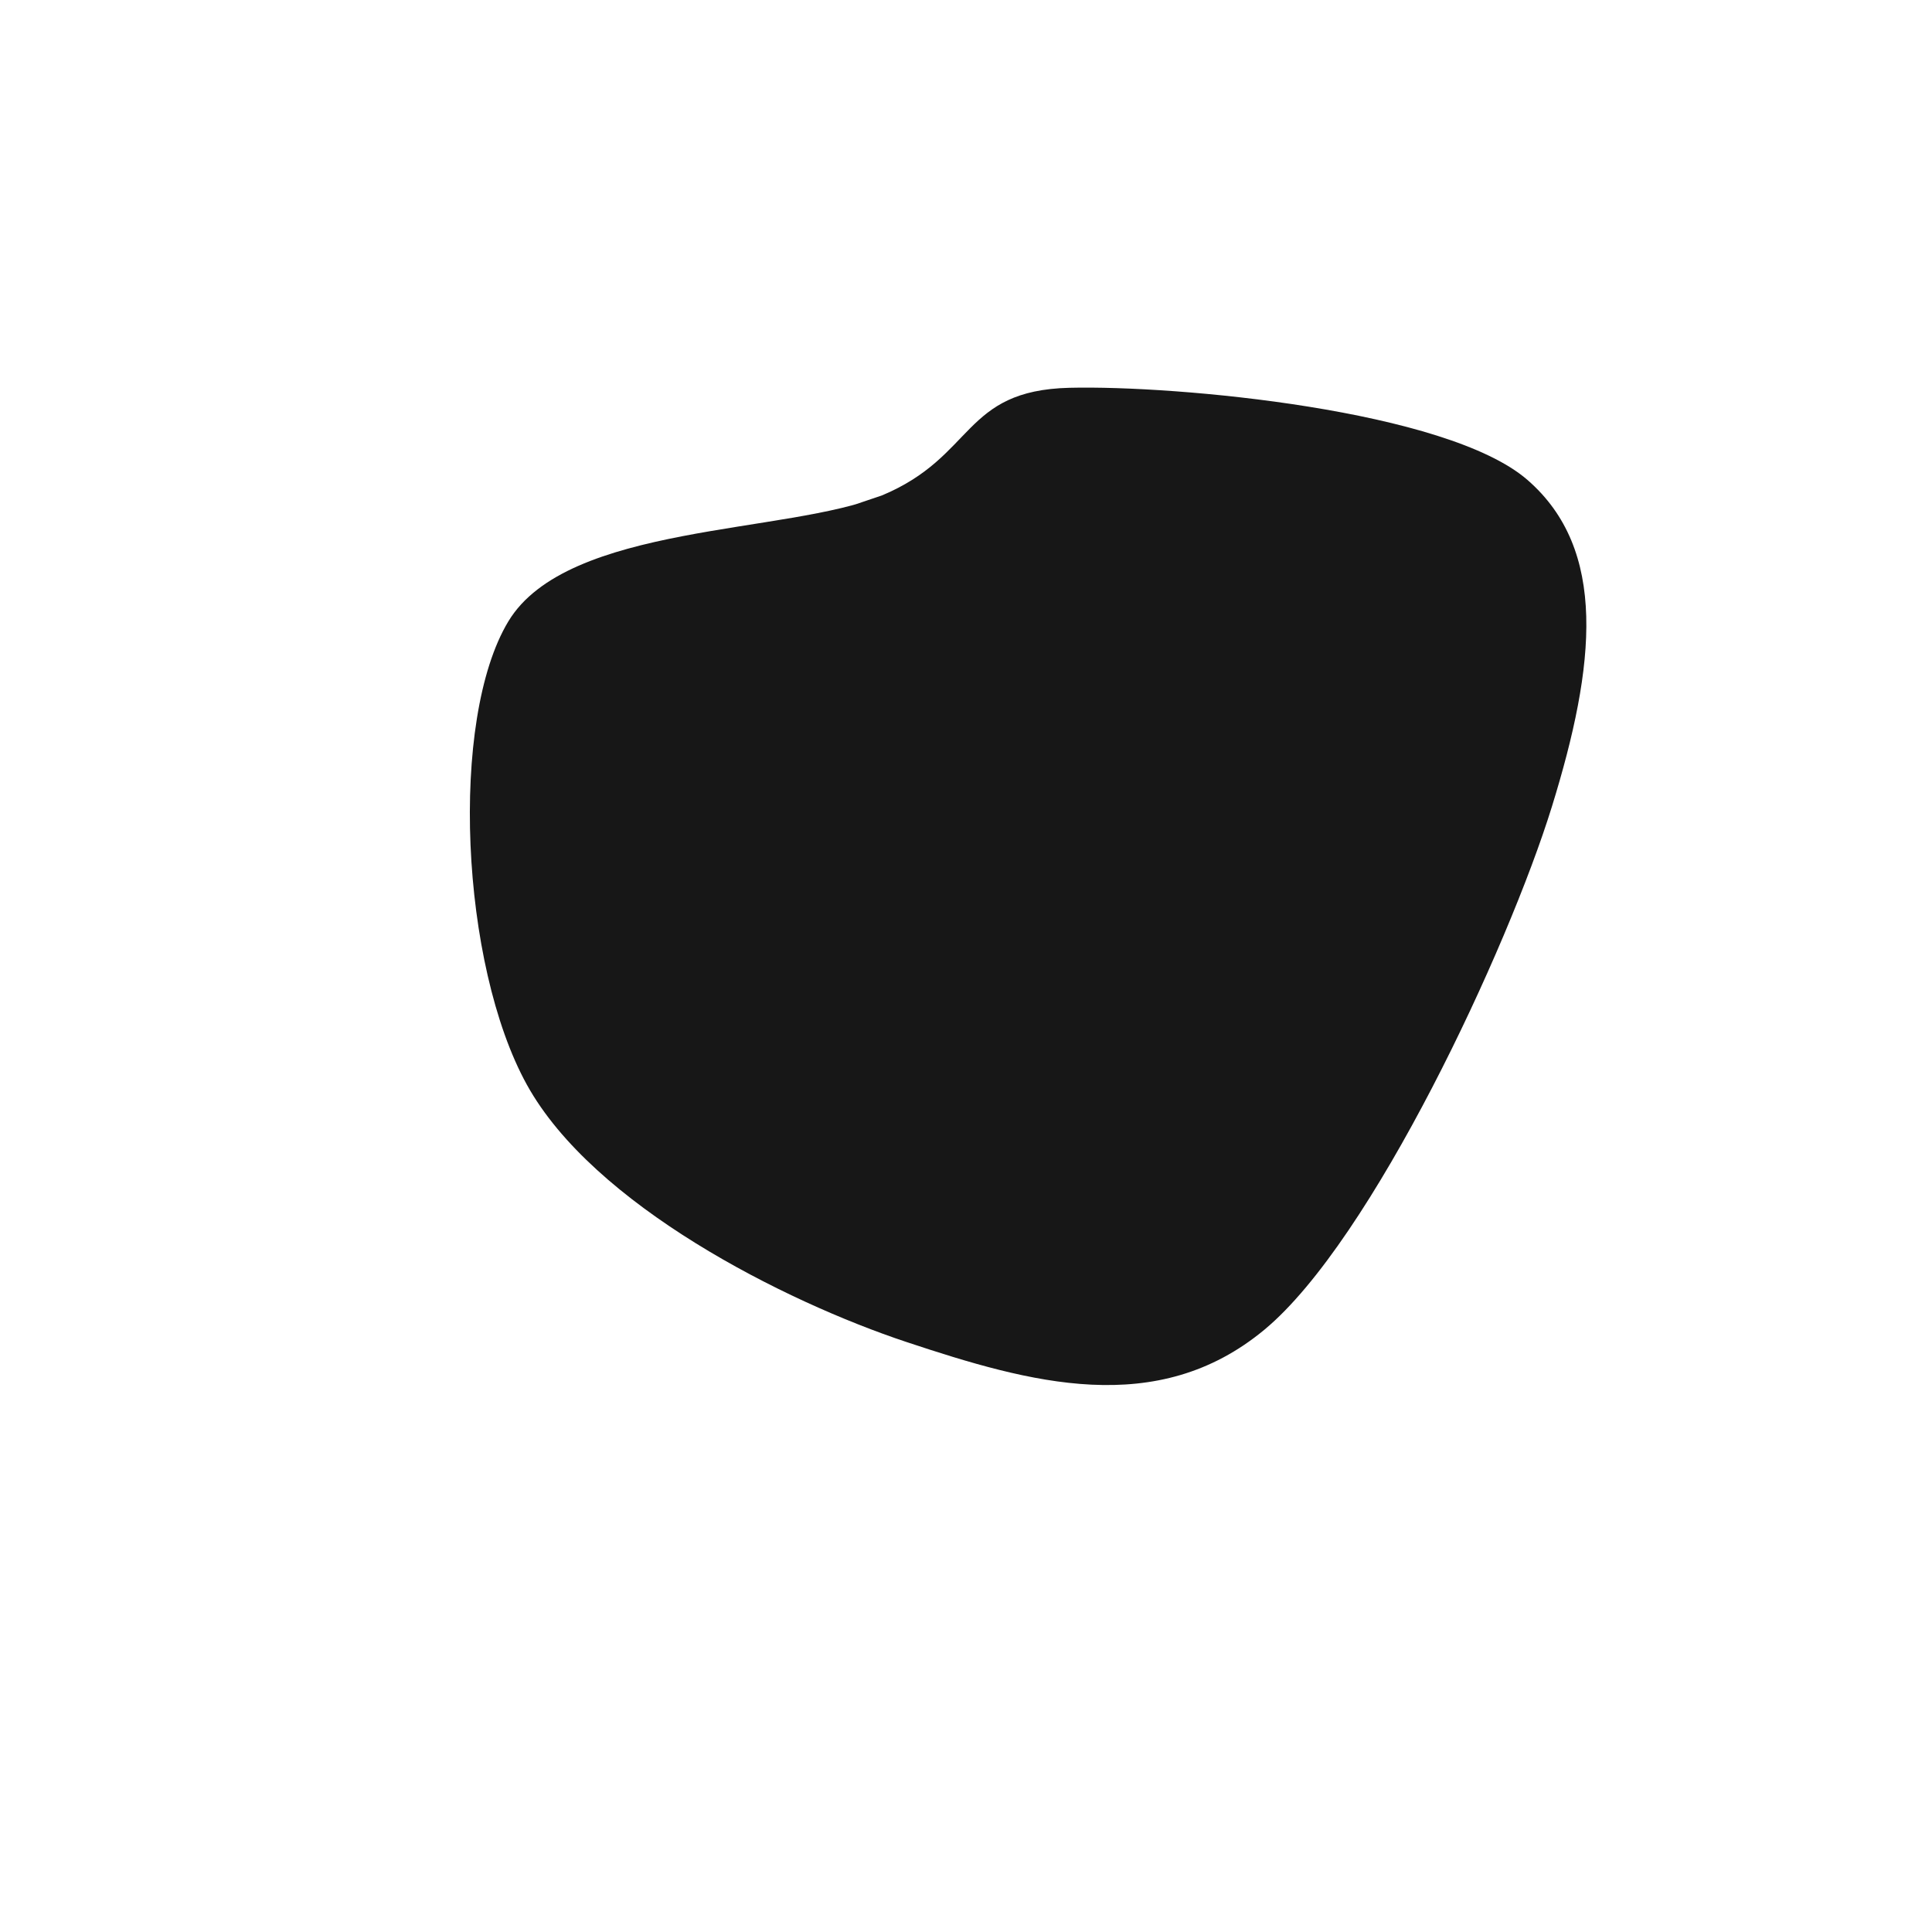
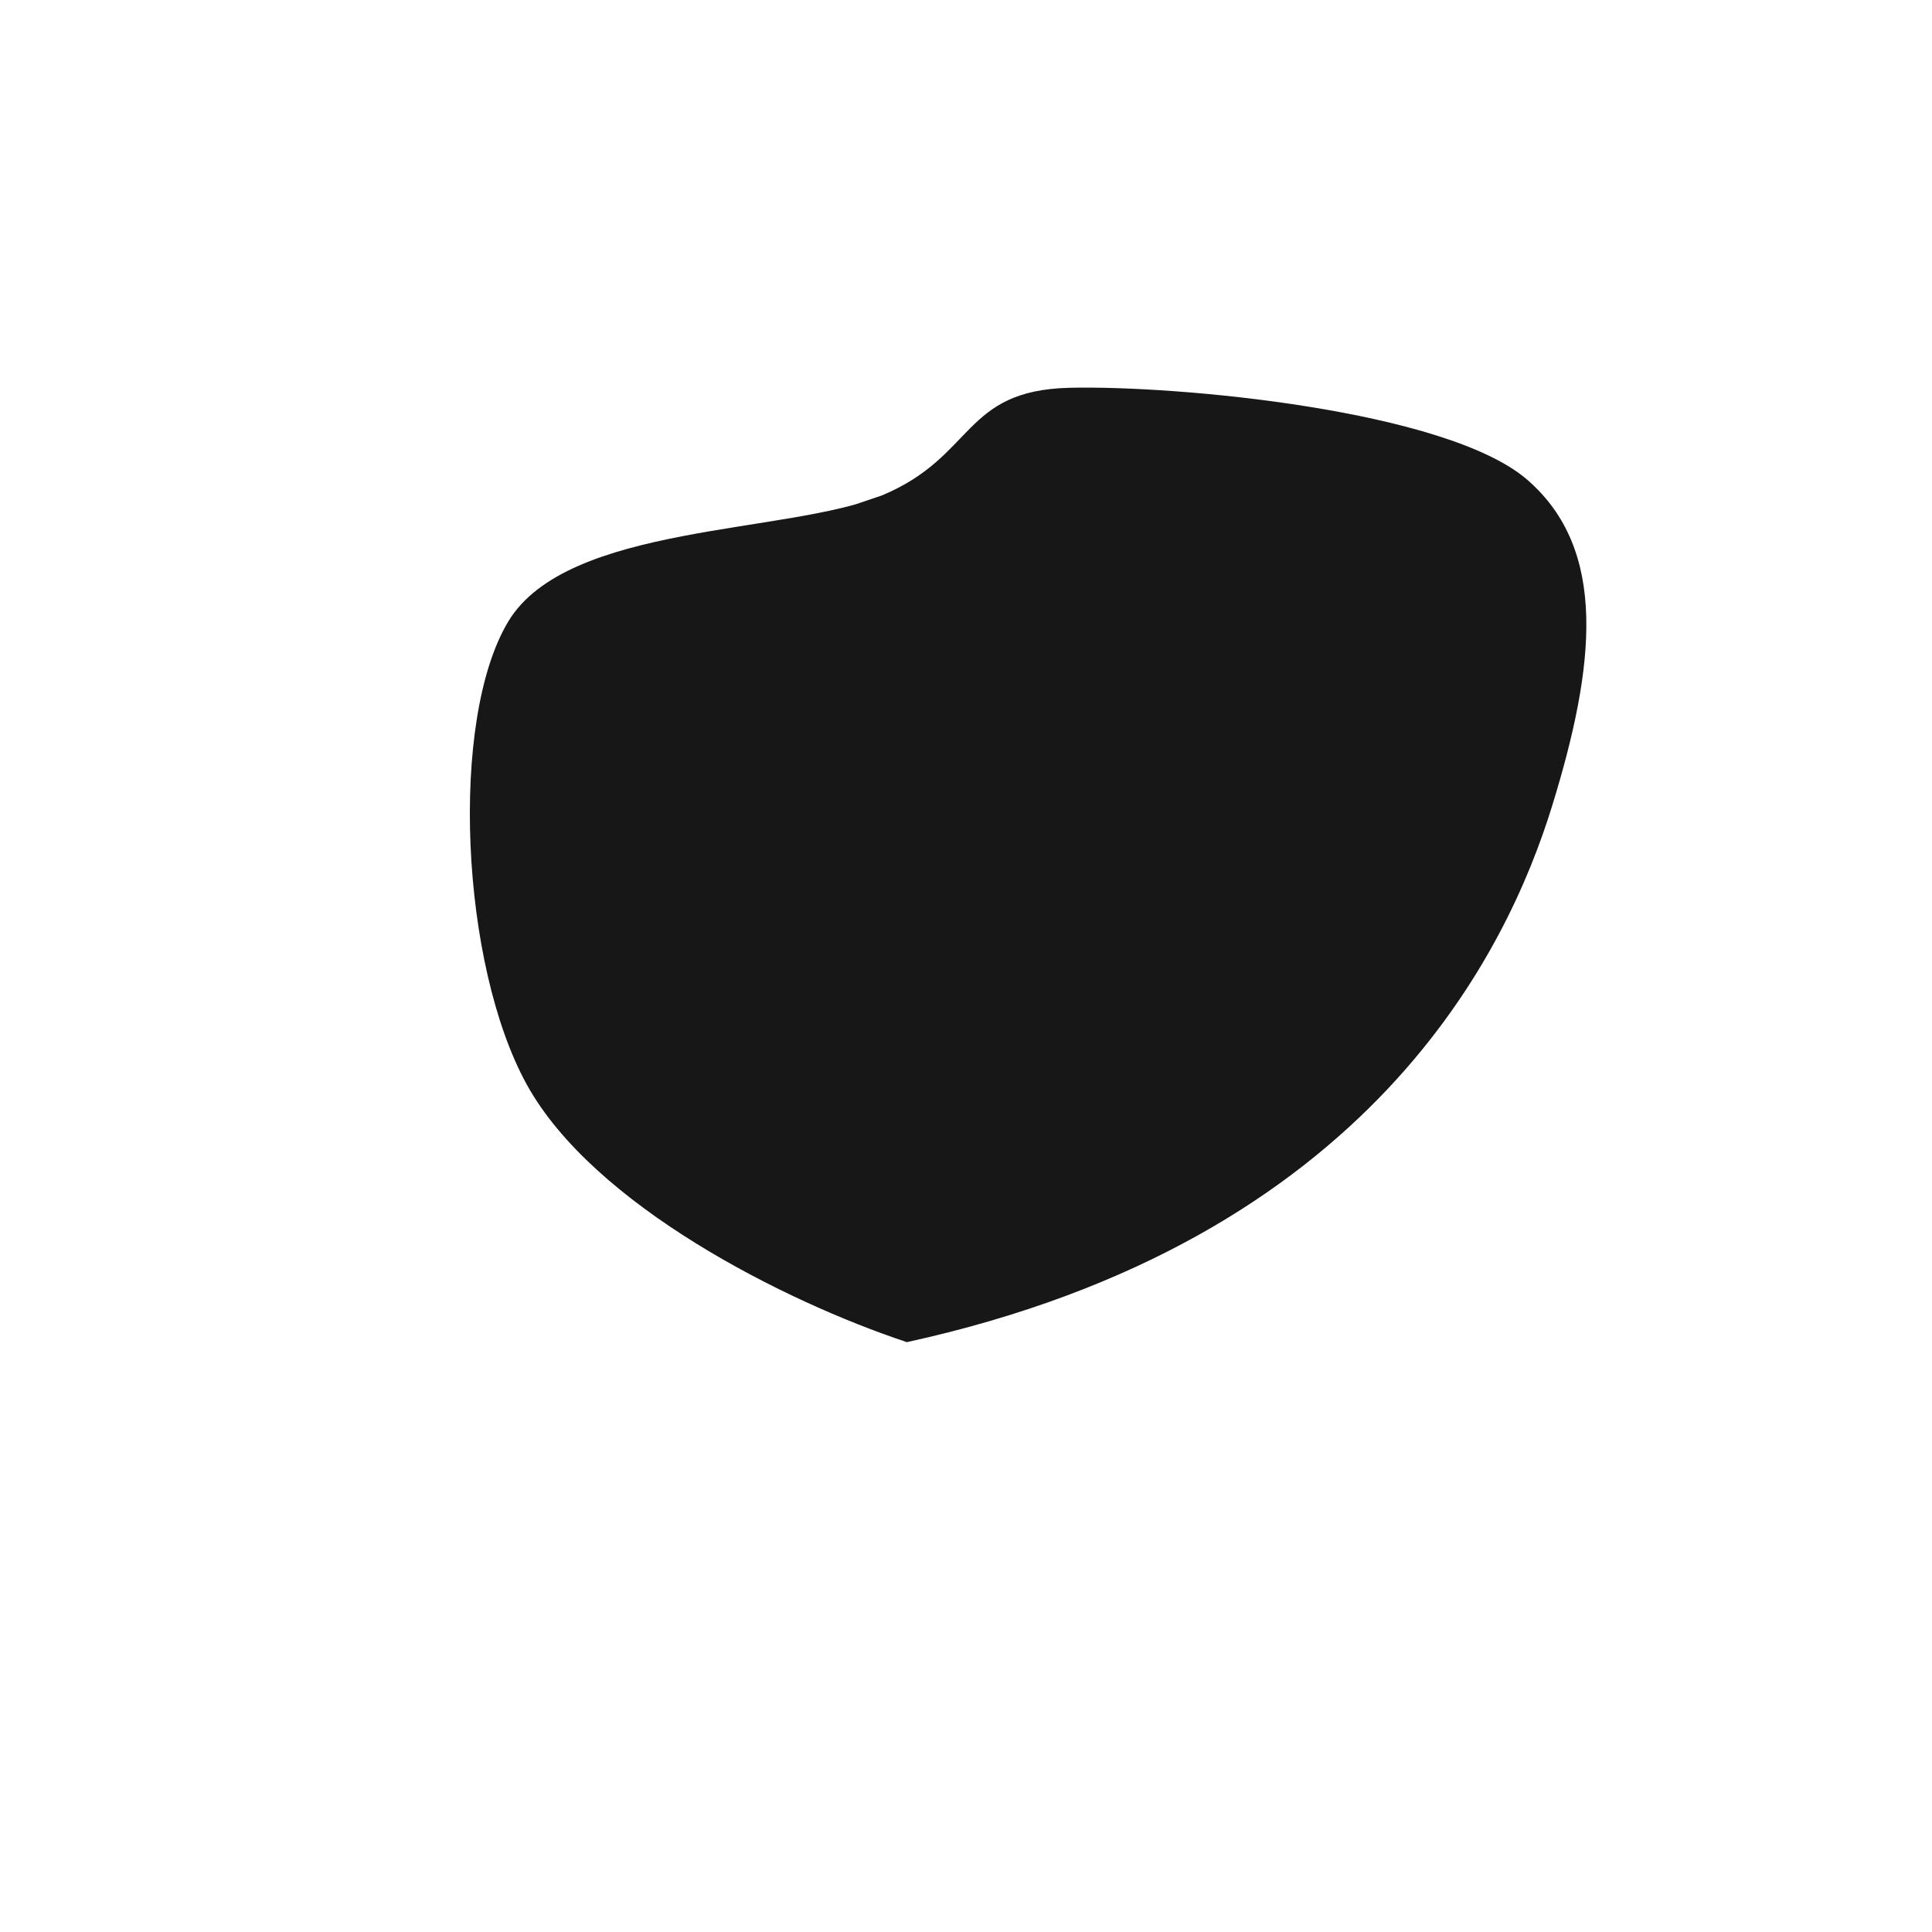
<svg xmlns="http://www.w3.org/2000/svg" version="1.1" viewBox="0 0 600 600">
-   <path d="M374.215,168.063C349.215,148.953,317.932,87.827,282.33,87.173C246.728,86.518,182.592,127.618,160.602,164.136C138.613,200.654,142.277,266.885,150.393,306.283C158.508,345.681,168.586,385.471,209.293,400.524C250,415.576,349.738,406.806,394.634,396.597C439.529,386.387,472.382,371.728,478.665,339.267C484.948,306.806,449.738,230.366,432.33,201.832C414.921,173.298,399.215,187.173,374.215,168.063C349.215,148.953,317.932,87.827,282.33,87.173" transform="matrix(0.5,-0.866,0.866,0.5,-58.8,393.913)" fill="#171717" />
+   <path d="M374.215,168.063C349.215,148.953,317.932,87.827,282.33,87.173C246.728,86.518,182.592,127.618,160.602,164.136C138.613,200.654,142.277,266.885,150.393,306.283C250,415.576,349.738,406.806,394.634,396.597C439.529,386.387,472.382,371.728,478.665,339.267C484.948,306.806,449.738,230.366,432.33,201.832C414.921,173.298,399.215,187.173,374.215,168.063C349.215,148.953,317.932,87.827,282.33,87.173" transform="matrix(0.5,-0.866,0.866,0.5,-58.8,393.913)" fill="#171717" />
</svg>